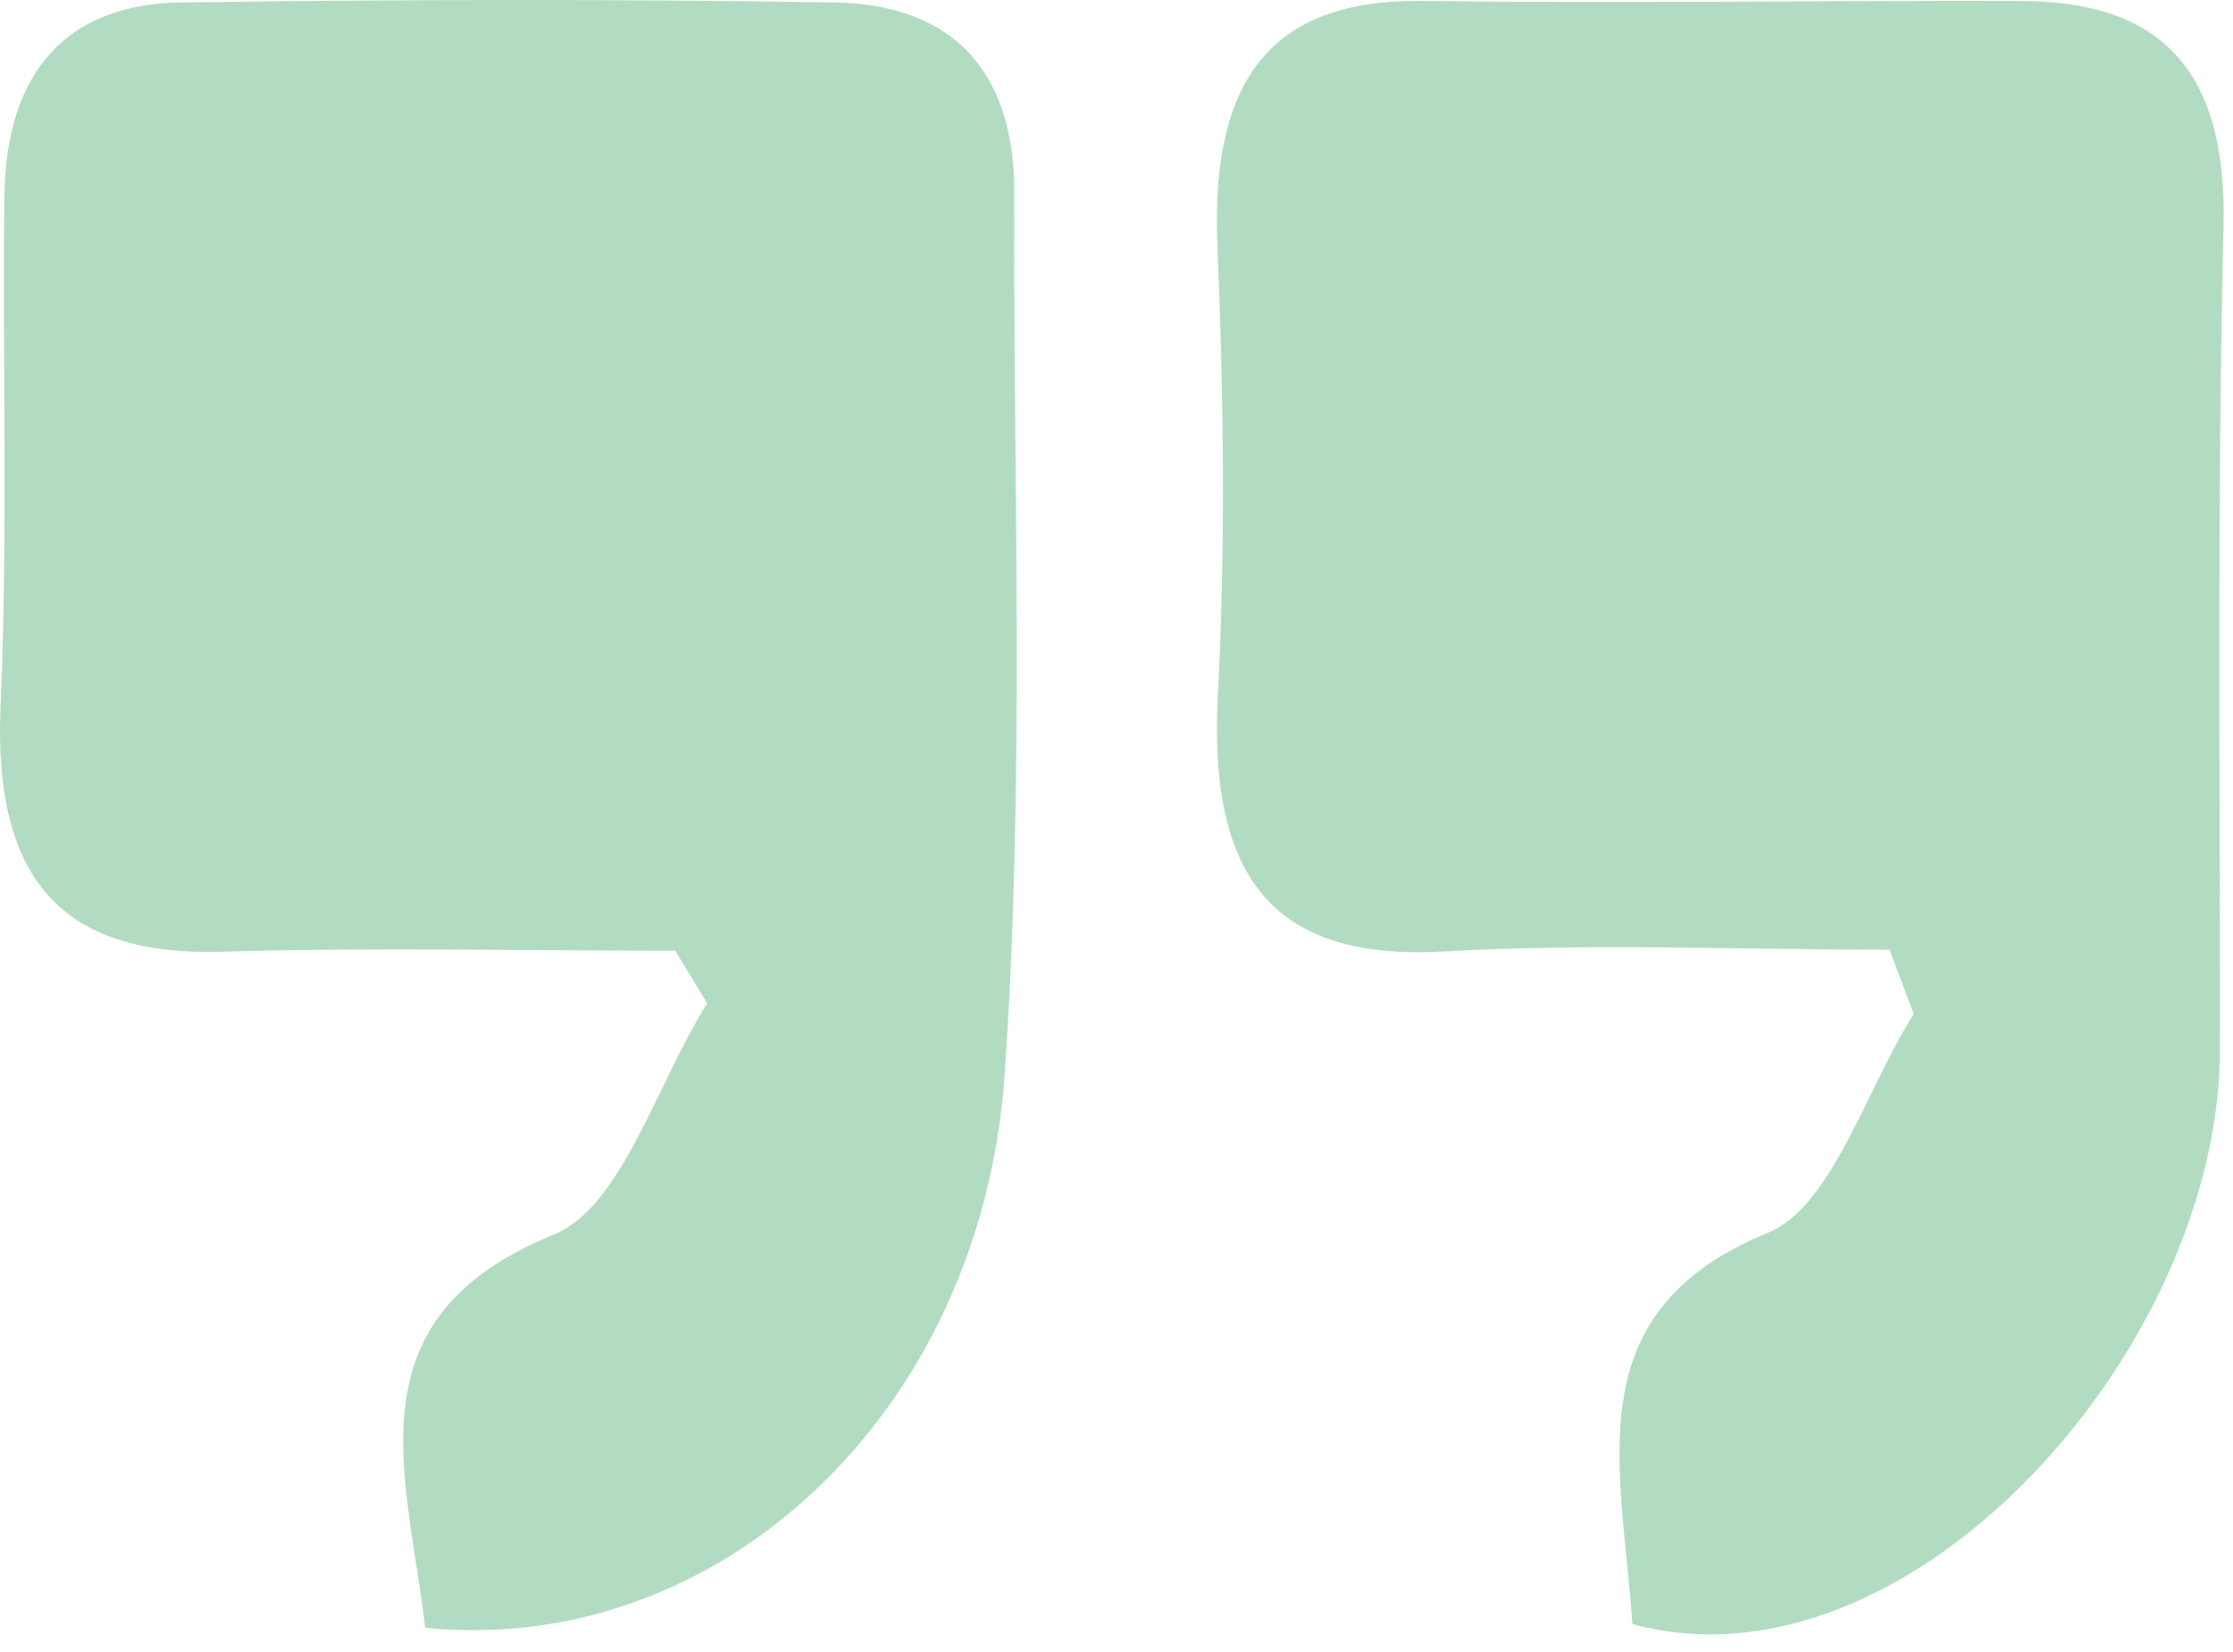
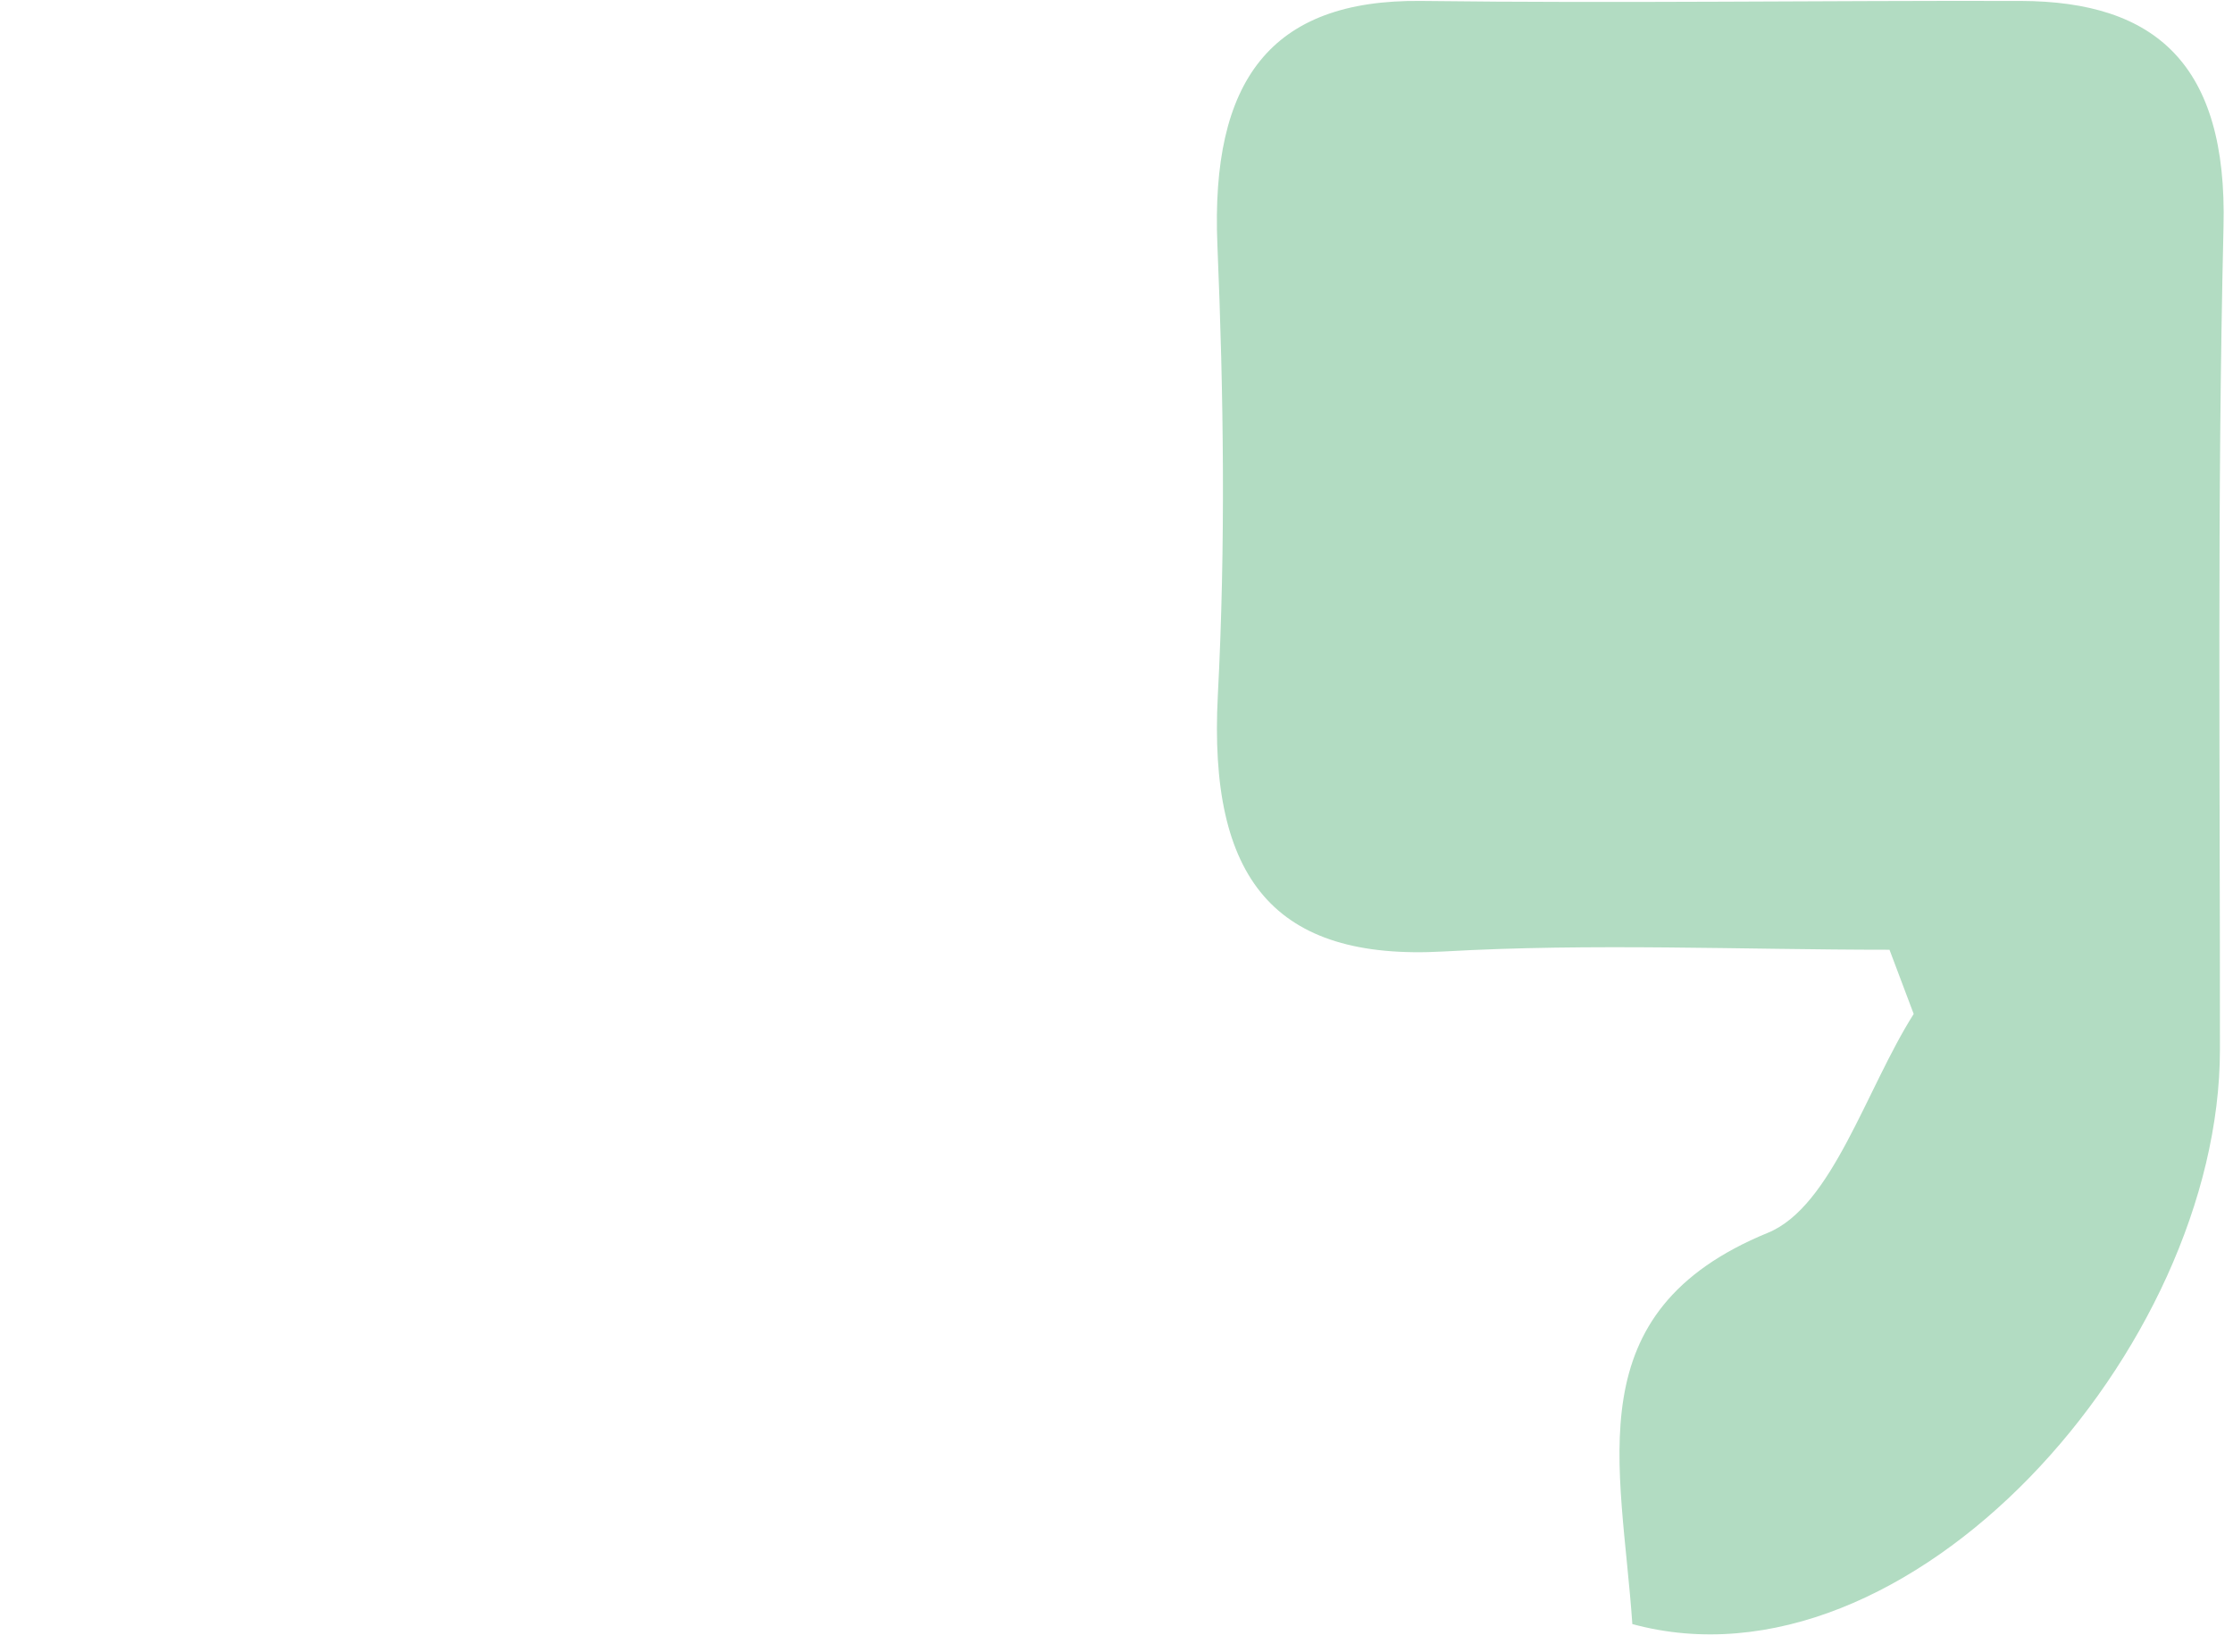
<svg xmlns="http://www.w3.org/2000/svg" width="123" height="91" viewBox="0 0 123 91" fill="none">
-   <path d="M37.211 52.383C28.888 52.383 20.553 52.191 12.23 52.438C3.721 52.684 -0.391 48.79 0.029 38.93C0.437 29.591 0.14 20.211 0.239 10.858C0.313 3.795 3.833 0.216 9.982 0.134C21.973 -0.031 33.975 -0.058 45.966 0.134C51.955 0.23 55.894 3.398 55.87 10.652C55.808 26.848 56.462 43.112 55.339 59.226C54.017 78.013 39.471 91.315 23.418 89.683C22.43 81.181 19.133 72.638 30.518 68.016C34.235 66.508 36.186 59.678 38.952 55.276C38.372 54.316 37.779 53.356 37.199 52.396L37.211 52.383Z" fill="#B2DCC2" />
  <path d="M89.915 89.492C89.31 80.647 86.741 72.281 97.386 67.92C100.917 66.467 102.782 60.021 105.412 55.866C104.968 54.687 104.523 53.508 104.079 52.328C95.891 52.328 87.68 51.958 79.517 52.424C70.206 52.945 66.551 48.447 67.082 38.299C67.514 30.057 67.403 21.733 67.057 13.478C66.687 4.468 69.959 -0.044 78.282 0.052C89.297 0.189 100.312 0.025 111.327 0.052C118.712 0.079 122.7 3.522 122.478 12.49C122.12 27.589 122.293 42.715 122.28 57.827C122.28 74.325 105.128 93.633 89.902 89.478L89.915 89.492Z" fill="#B2DCC2" />
</svg>